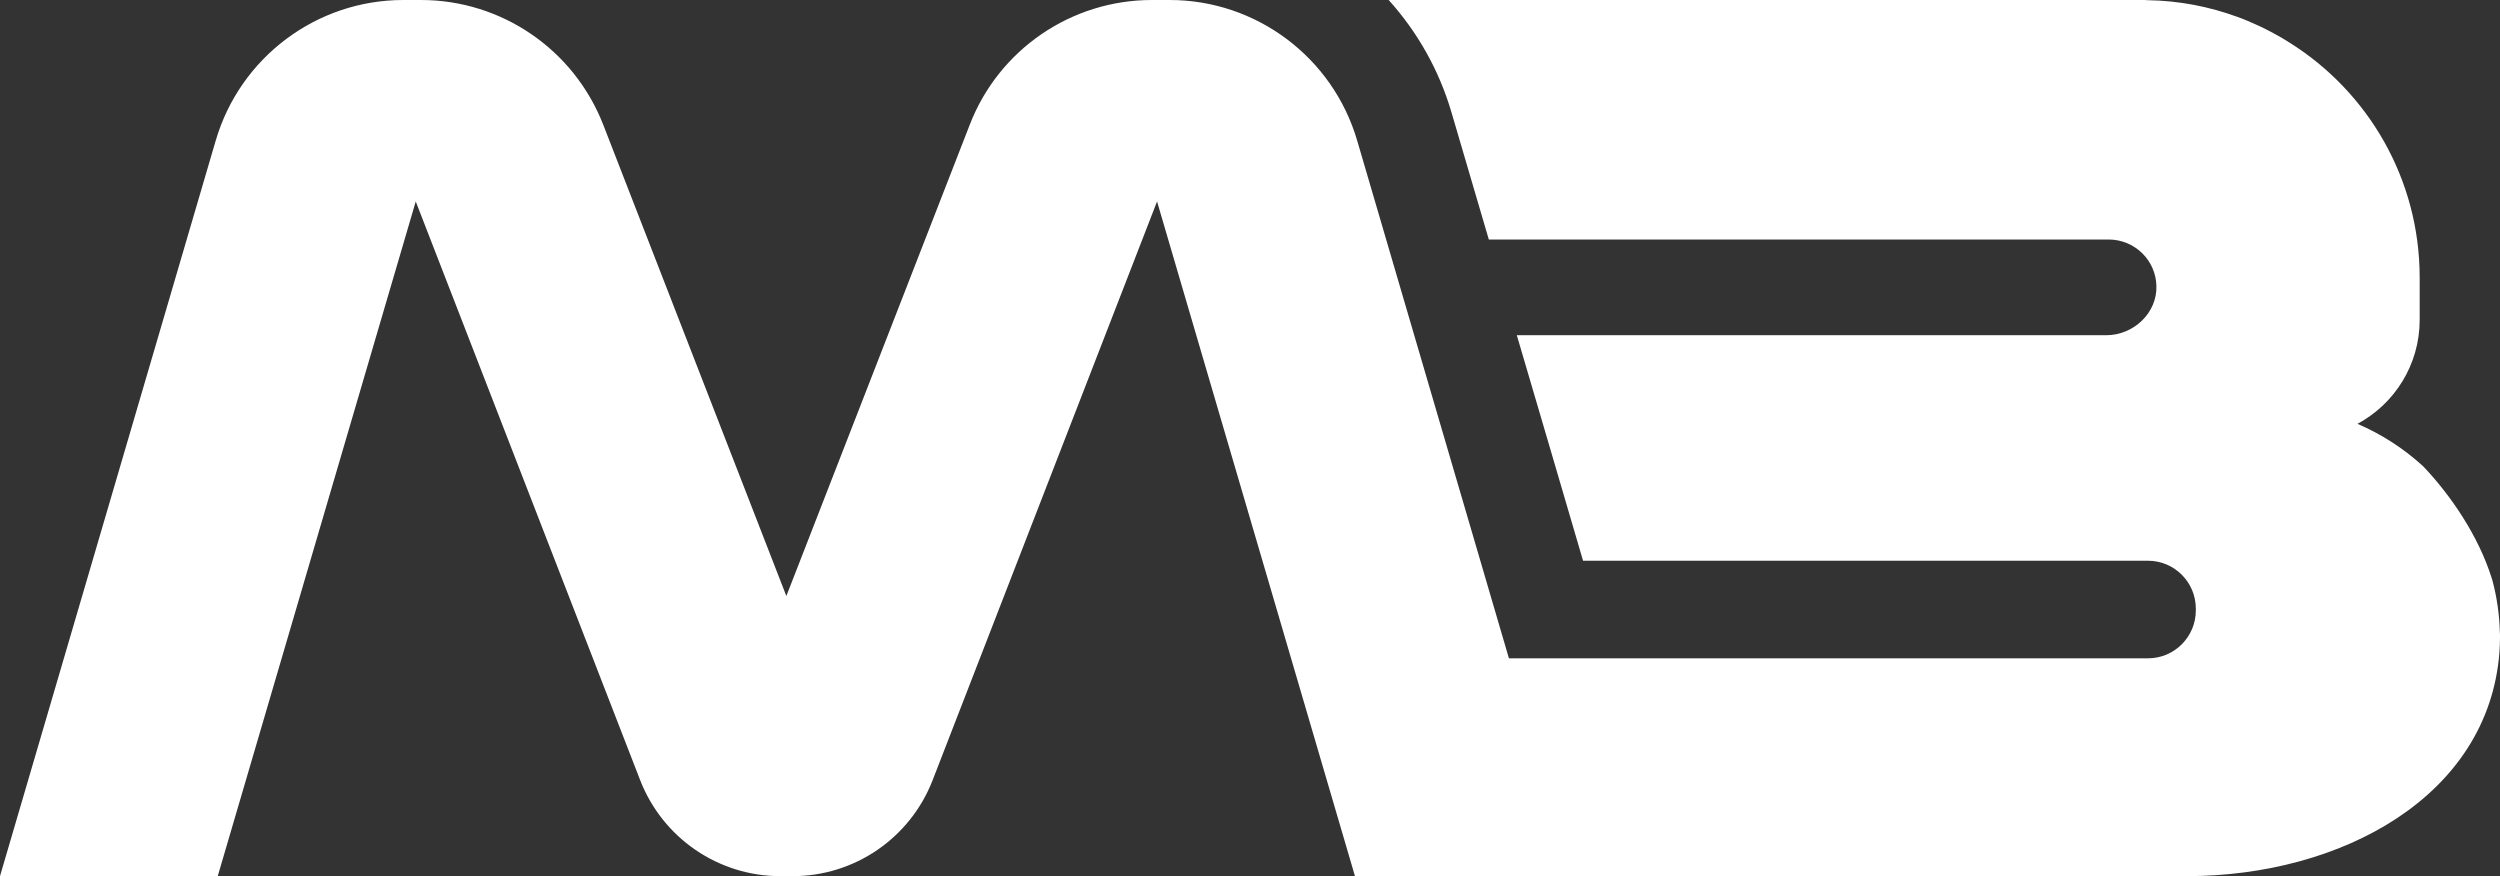
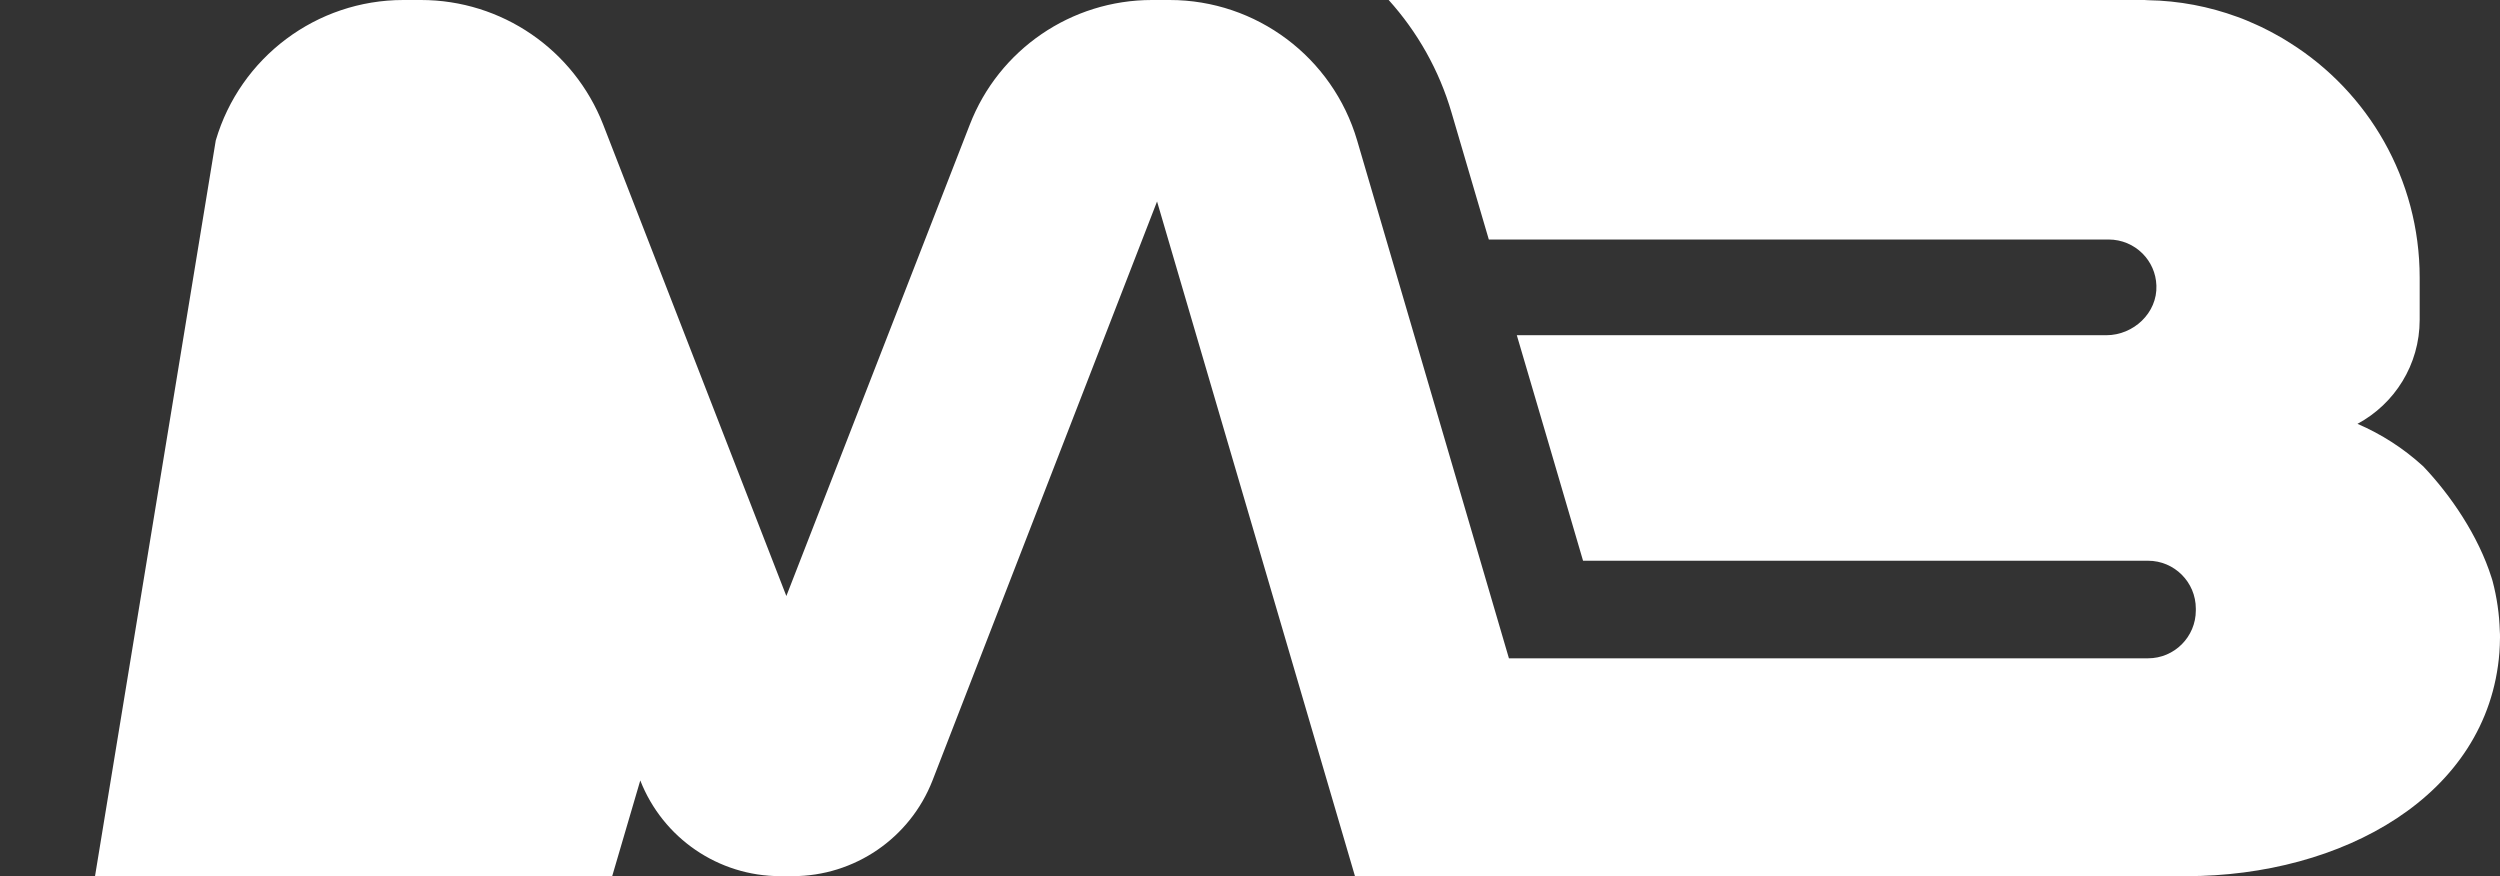
<svg xmlns="http://www.w3.org/2000/svg" id="Calque_2" data-name="Calque 2" viewBox="0 0 5571.56 1952.59">
  <rect x="0" y="0" width="5571.56" height="1952.59" fill="#333333" stroke="none" />
  <defs>
    <style>
      .cls-1 {
        fill: #fff;
        stroke-width: 0px;
      }
    </style>
  </defs>
  <g id="Calque_1-2" data-name="Calque 1">
-     <path class="cls-1" d="m5571.56,1420.57l-.44,17.79c-.22,5.27-.44,10.76-.88,16.04-25.04,320.49-352.12,498.2-697.65,498.2h-1852.87l-441.09-1503.6-500.4,1290.31c-50.08,128.5-173.75,213.29-311.7,213.29h-27.46c-138.17,0-261.84-84.79-312.14-213.29L926.54,448.99l-441.3,1503.6H0L480.84,313.02C535.32,127.62,705.56,0,898.86,0h39.32c179.69,0,340.7,110.27,406.16,277.88l408.14,1050.43,408.79-1050.43C2226.08,110.27,2387.53,0,2567.21,0h39.54c193.09,0,363.33,127.62,417.8,313.02l338.28,1154.11h1424.3c58.87,0,106.54-47.89,106.54-106.75v-3.96c0-58.87-47.67-106.76-106.54-106.76h-1259.11l-76.22-259.86-71.39-242.73h1313.81c60.63,0,114.01-49.86,111.59-110.71-.88-27.9-12.52-52.94-30.97-71.39-19.33-19.33-46.13-31.19-75.56-31.19h-1381.25l-83.03-282.7c-27.68-94.9-76.22-180.13-140.15-251.08h1678.67c4.39,0,9.01,0,13.4.44,69.85,1.1,136.85,14.28,199.24,37.12,7.25,2.64,14.5,5.27,21.53,8.35,7.03,2.86,14.06,5.93,21.09,9.23,7.03,3.08,13.84,6.37,20.65,9.88,6.37,3.08,12.52,6.37,18.89,9.89,11.86,6.37,23.72,13.18,35.15,20.65,173.75,109.17,289.08,302.7,289.08,523.24v94.01c0,100.17-56.01,187.37-138.61,231.75,53.6,23.06,102.58,54.7,144.76,93.14.22.22.88.66,1.1.88,62.17,65.02,123.67,155.96,152.89,248.66,1.1,2.86,1.76,5.93,2.64,8.79,9.23,35.37,14.72,72.27,15.82,110.27.44,4.83.44,9.45.44,14.28Z" />
+     <path class="cls-1" d="m5571.56,1420.57l-.44,17.79c-.22,5.27-.44,10.76-.88,16.04-25.04,320.49-352.12,498.2-697.65,498.2h-1852.87l-441.09-1503.6-500.4,1290.31c-50.08,128.5-173.75,213.29-311.7,213.29h-27.46c-138.17,0-261.84-84.79-312.14-213.29l-441.3,1503.6H0L480.84,313.02C535.32,127.62,705.56,0,898.86,0h39.32c179.69,0,340.7,110.27,406.16,277.88l408.14,1050.43,408.79-1050.43C2226.08,110.27,2387.53,0,2567.21,0h39.54c193.09,0,363.33,127.62,417.8,313.02l338.28,1154.11h1424.3c58.87,0,106.54-47.89,106.54-106.75v-3.96c0-58.87-47.67-106.76-106.54-106.76h-1259.11l-76.22-259.86-71.39-242.73h1313.81c60.63,0,114.01-49.86,111.59-110.71-.88-27.9-12.52-52.94-30.97-71.39-19.33-19.33-46.13-31.19-75.56-31.19h-1381.25l-83.03-282.7c-27.68-94.9-76.22-180.13-140.15-251.08h1678.67c4.39,0,9.01,0,13.4.44,69.85,1.1,136.85,14.28,199.24,37.12,7.25,2.64,14.5,5.27,21.53,8.35,7.03,2.86,14.06,5.93,21.09,9.23,7.03,3.08,13.84,6.37,20.65,9.88,6.37,3.08,12.52,6.37,18.89,9.89,11.86,6.37,23.72,13.18,35.15,20.65,173.75,109.17,289.08,302.7,289.08,523.24v94.01c0,100.17-56.01,187.37-138.61,231.75,53.6,23.06,102.58,54.7,144.76,93.14.22.22.88.66,1.1.88,62.17,65.02,123.67,155.96,152.89,248.66,1.1,2.86,1.76,5.93,2.64,8.79,9.23,35.37,14.72,72.27,15.82,110.27.44,4.83.44,9.45.44,14.28Z" />
  </g>
</svg>